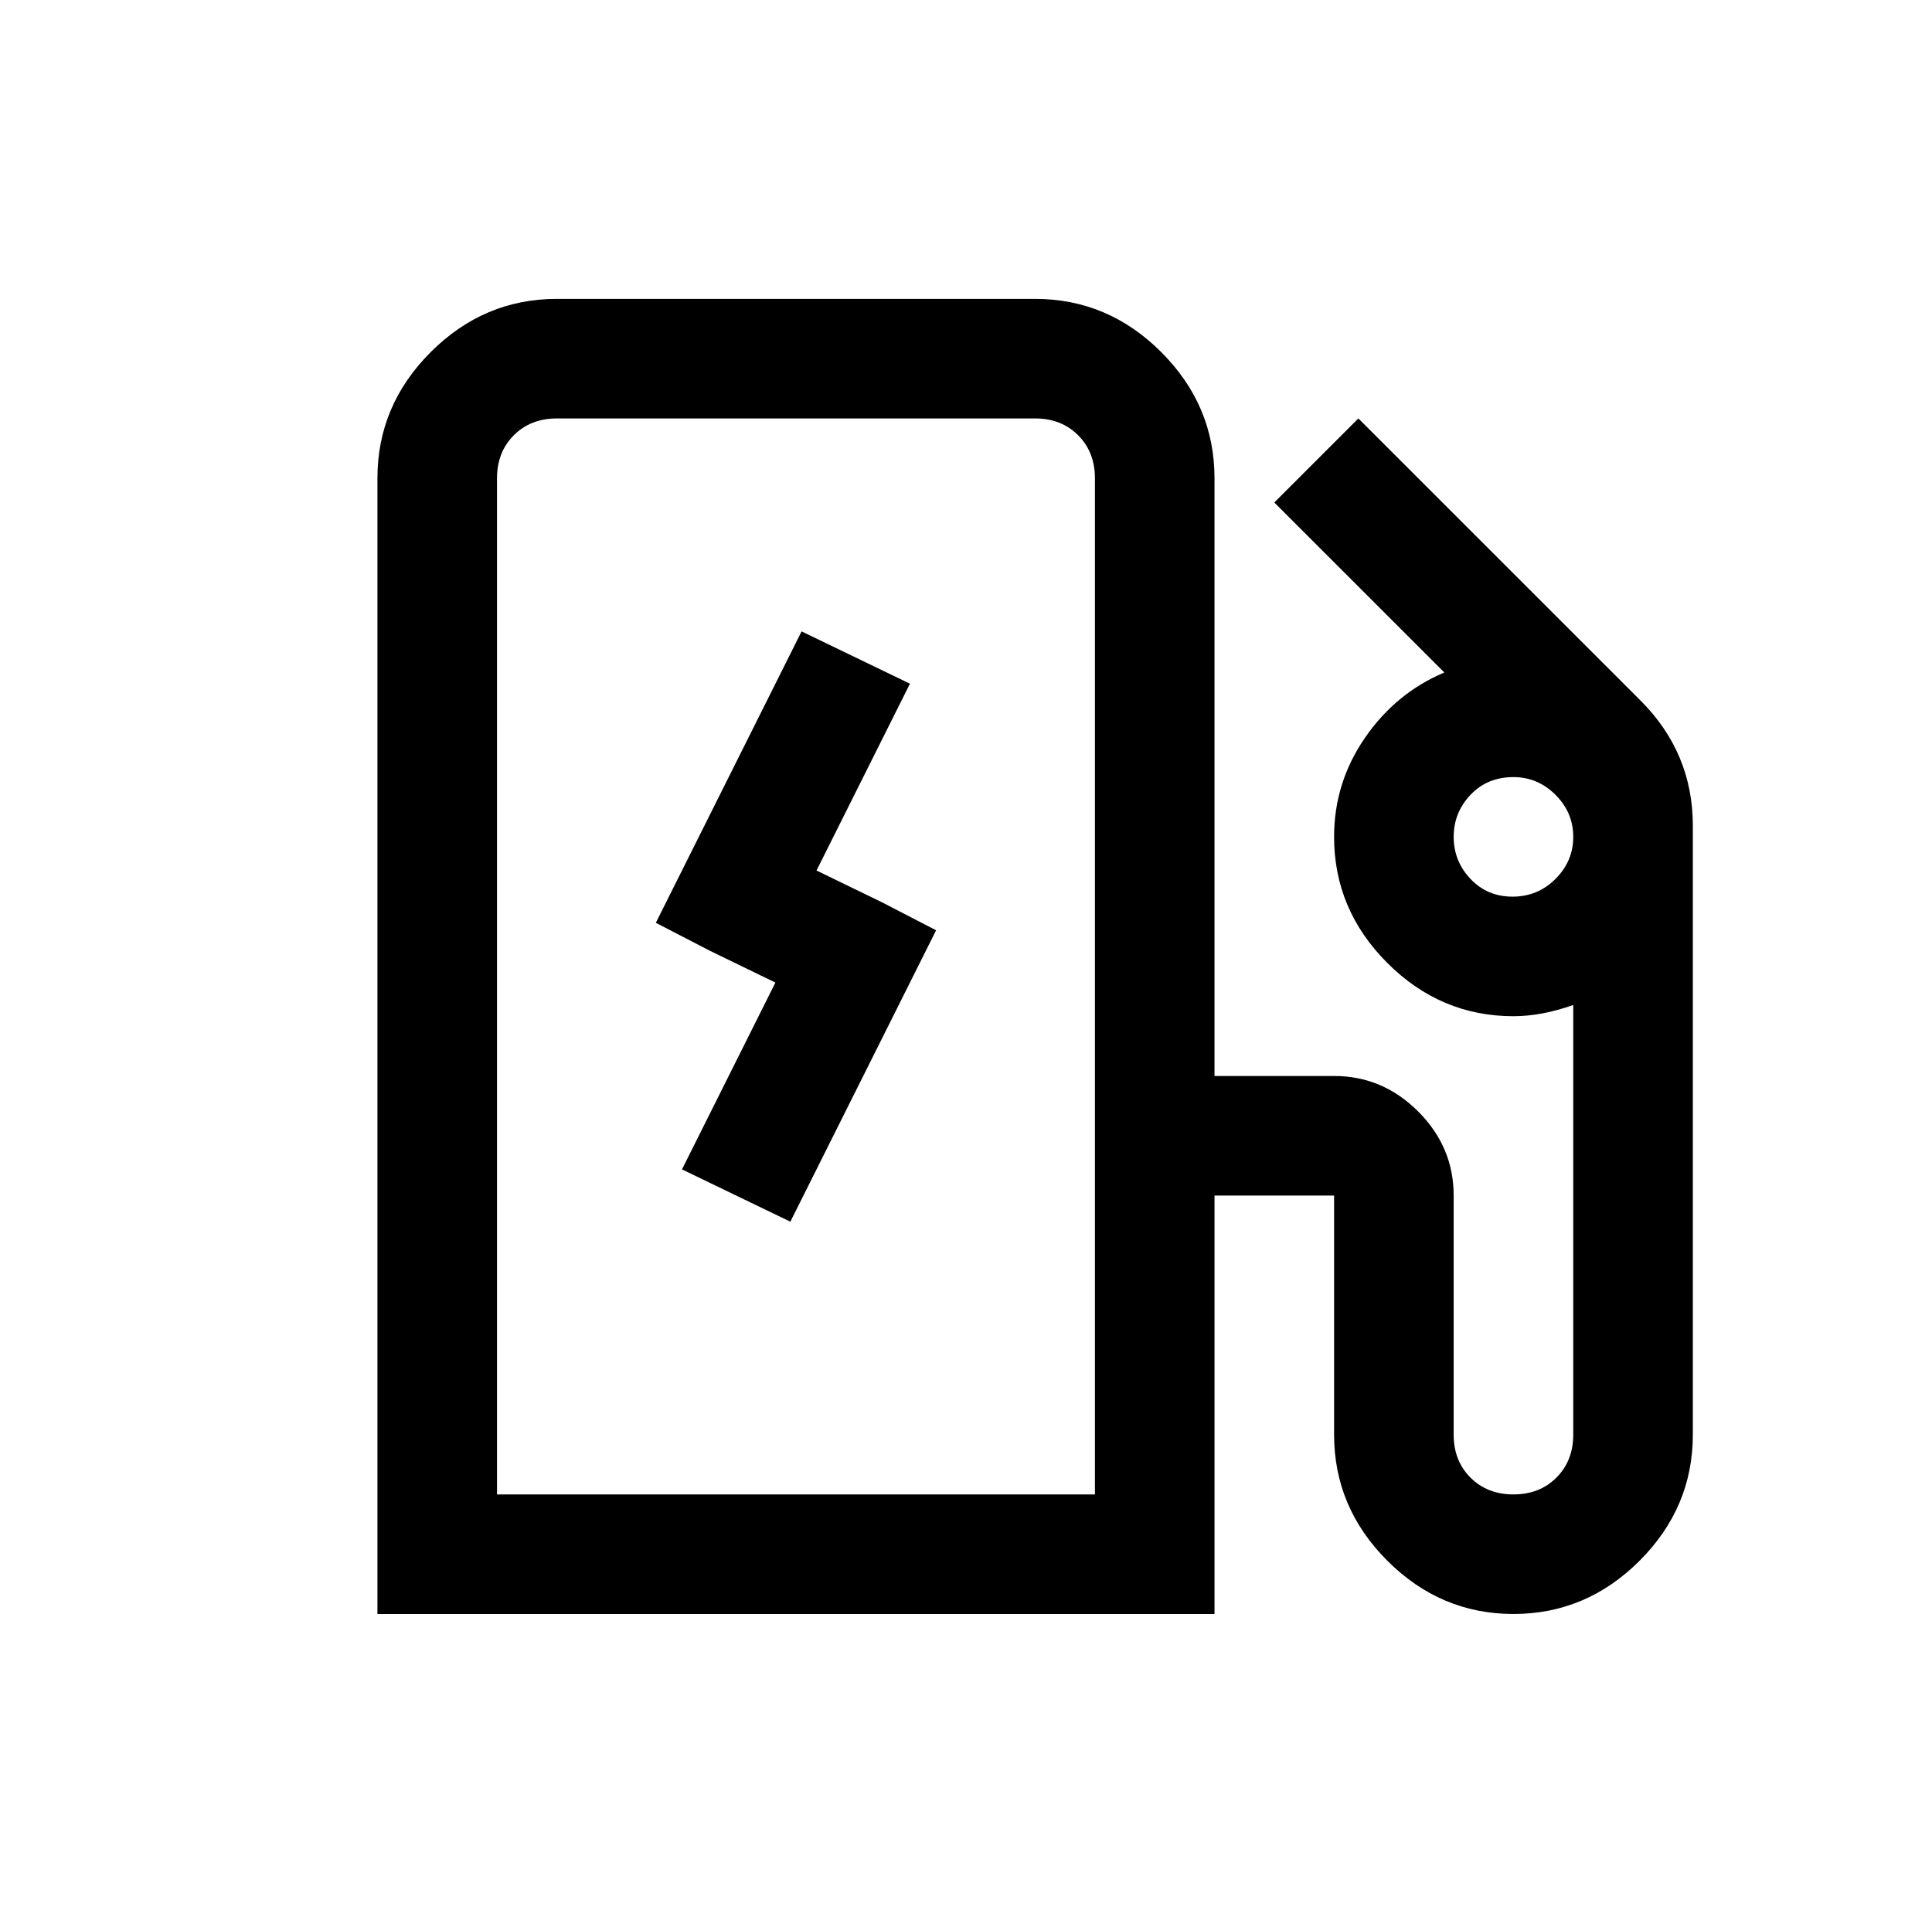
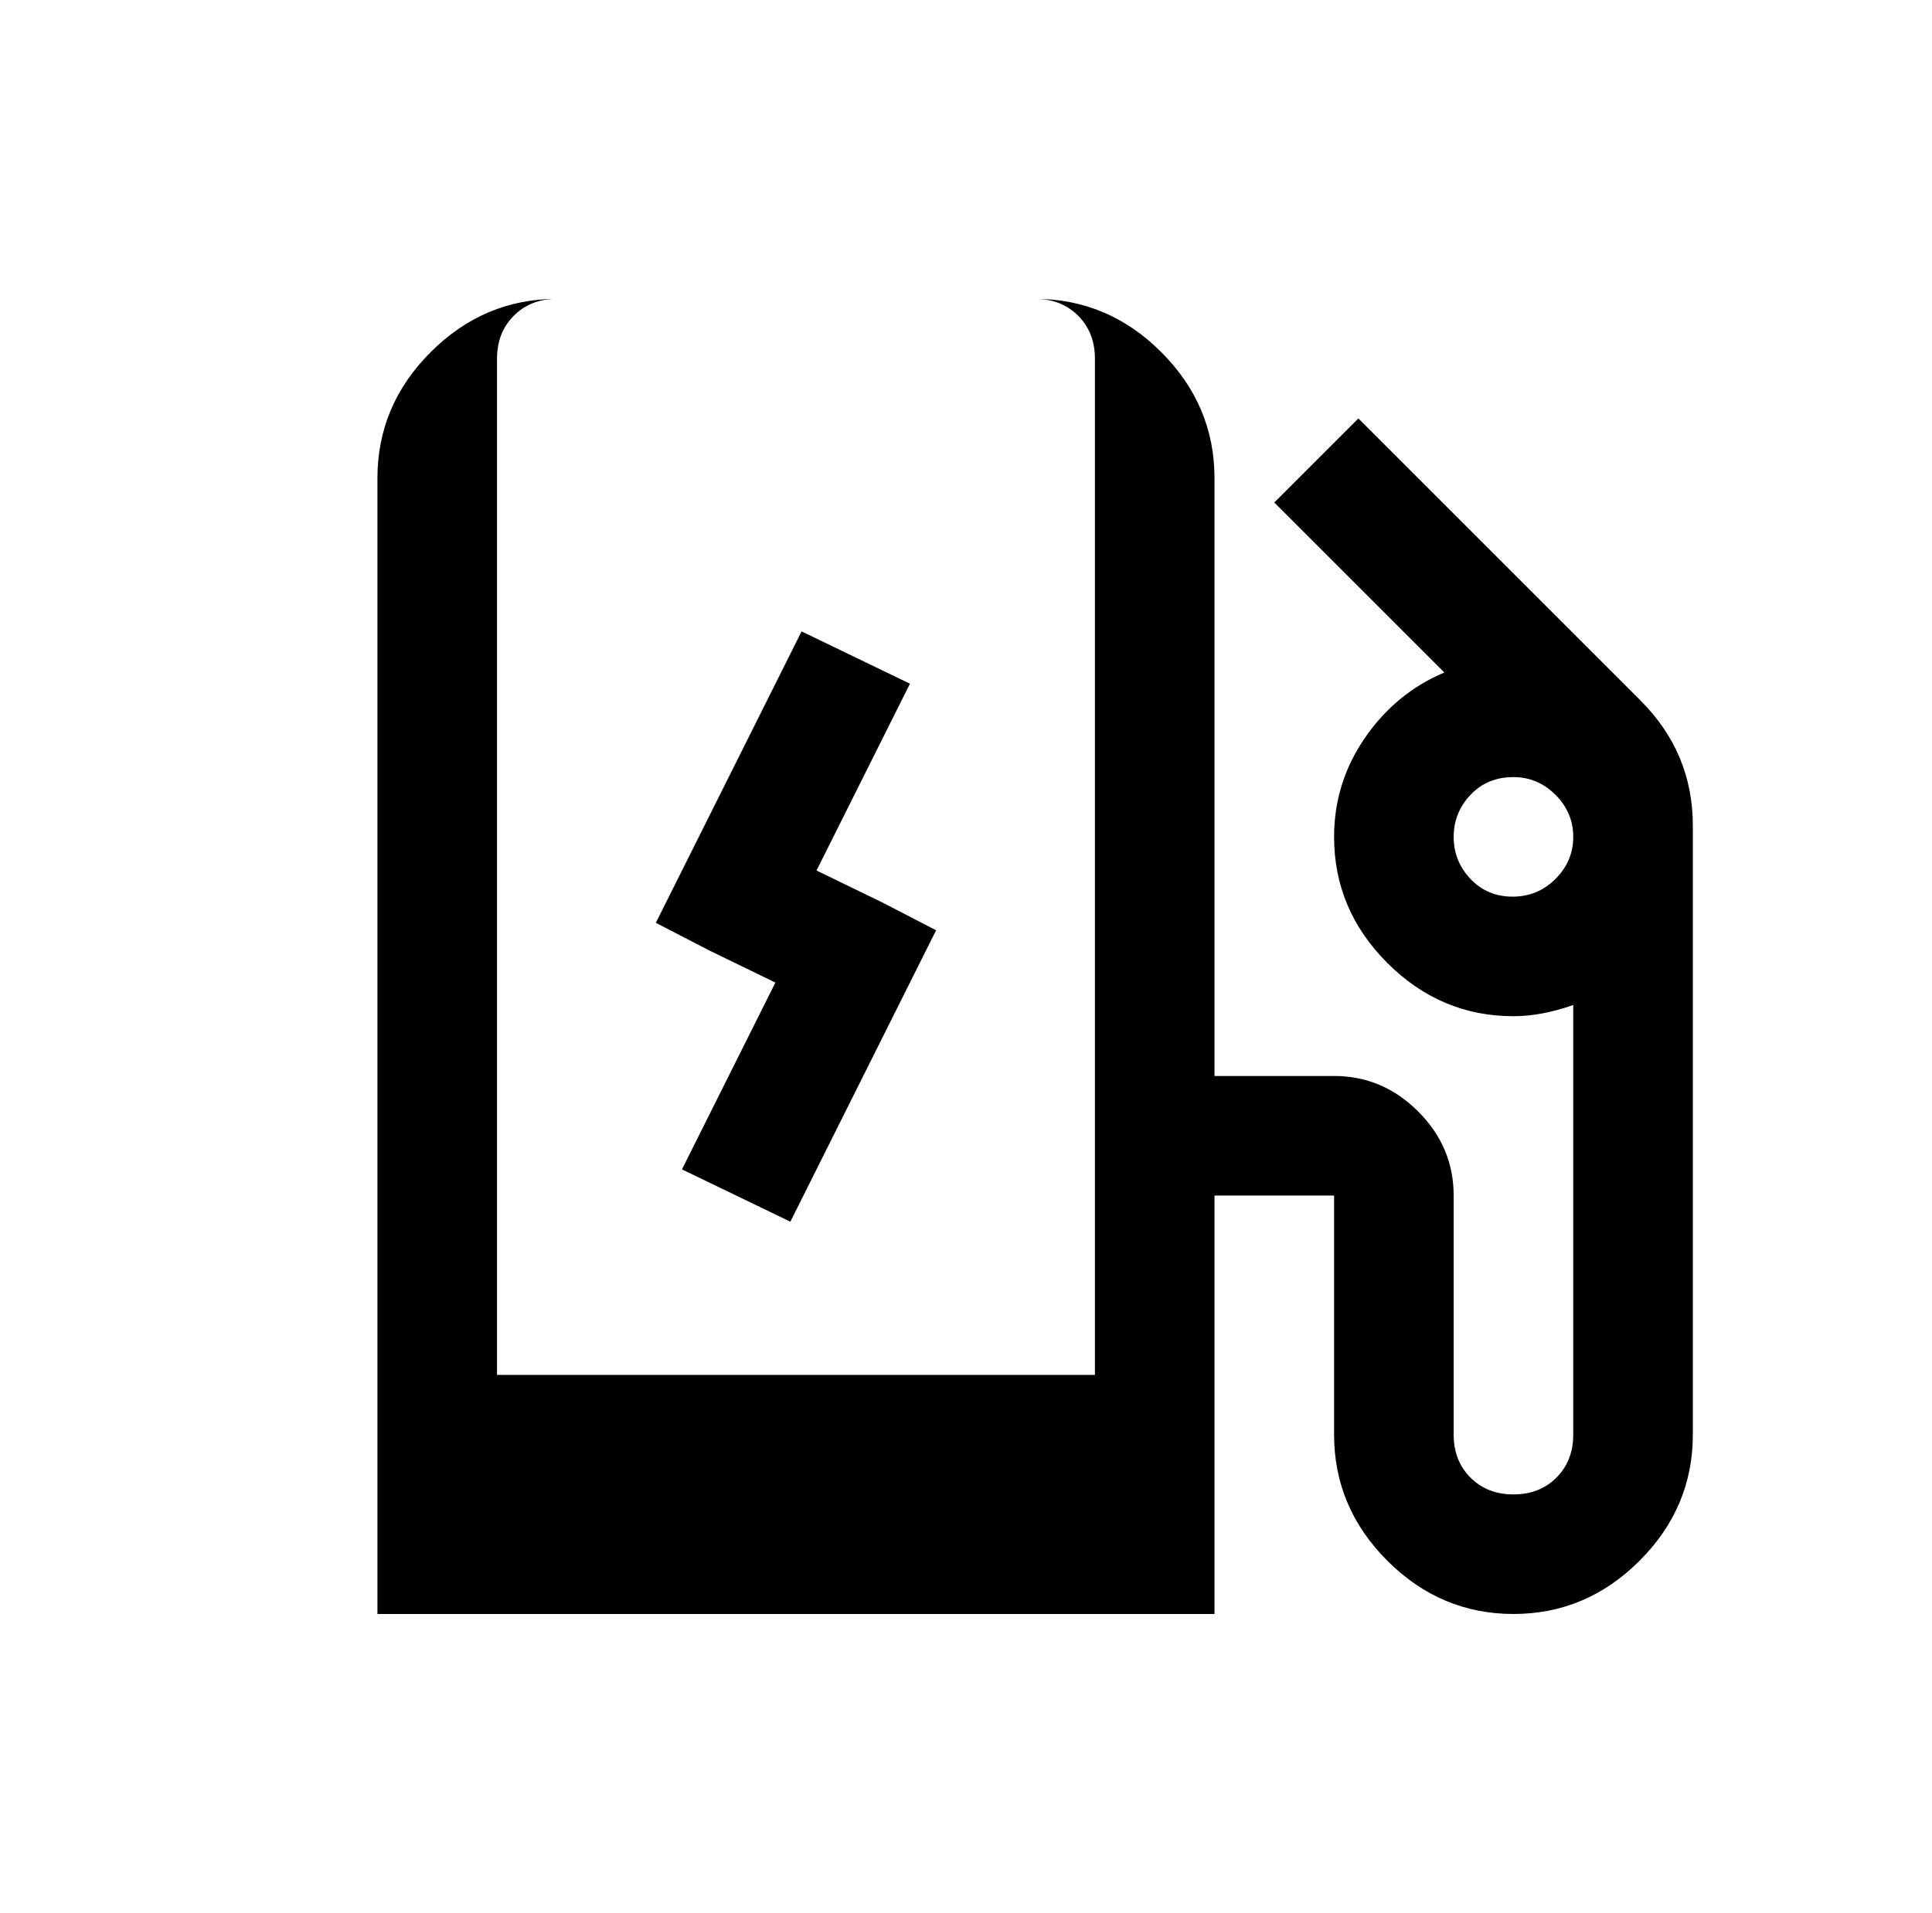
<svg xmlns="http://www.w3.org/2000/svg" version="1.1" viewBox="-10 0 1034 1024">
-   <path fill="currentColor" d="M288 160q-39 0 -67.5 28.5t-28.5 67.5v608h448v-224h64v128q0 39 28.5 67.5t67.5 28.5t67.5 -28.5t28.5 -67.5v-326q0 -39 -28 -67l-151 -151l-45 45l91 91q-26 11 -42.5 35t-16.5 53q0 39 28.5 67.5t67.5 28.5q15 0 32 -6v230q0 14 -9 23t-23 9t-23 -9t-9 -23v-128 q0 -26 -19 -45t-45 -19h-64v-320q0 -39 -28.5 -67.5t-67.5 -28.5h-256zM288 224h256q14 0 23 9t9 23v544h-320v-544q0 -14 9 -23t23 -9zM419 338l-78 156l29 15l35 17l-50 100l58 28l78 -156l-29 -15l-35 -17l50 -100zM800 416q13 0 22.5 9.5t9.5 22.5t-9.5 22.5t-23 9.5 t-22.5 -9.5t-9 -22.5t9 -22.5t23 -9.5z" />
+   <path fill="currentColor" d="M288 160q-39 0 -67.5 28.5t-28.5 67.5v608h448v-224h64v128q0 39 28.5 67.5t67.5 28.5t67.5 -28.5t28.5 -67.5v-326q0 -39 -28 -67l-151 -151l-45 45l91 91q-26 11 -42.5 35t-16.5 53q0 39 28.5 67.5t67.5 28.5q15 0 32 -6v230q0 14 -9 23t-23 9t-23 -9t-9 -23v-128 q0 -26 -19 -45t-45 -19h-64v-320q0 -39 -28.5 -67.5t-67.5 -28.5h-256zh256q14 0 23 9t9 23v544h-320v-544q0 -14 9 -23t23 -9zM419 338l-78 156l29 15l35 17l-50 100l58 28l78 -156l-29 -15l-35 -17l50 -100zM800 416q13 0 22.5 9.5t9.5 22.5t-9.5 22.5t-23 9.5 t-22.5 -9.5t-9 -22.5t9 -22.5t23 -9.5z" />
</svg>